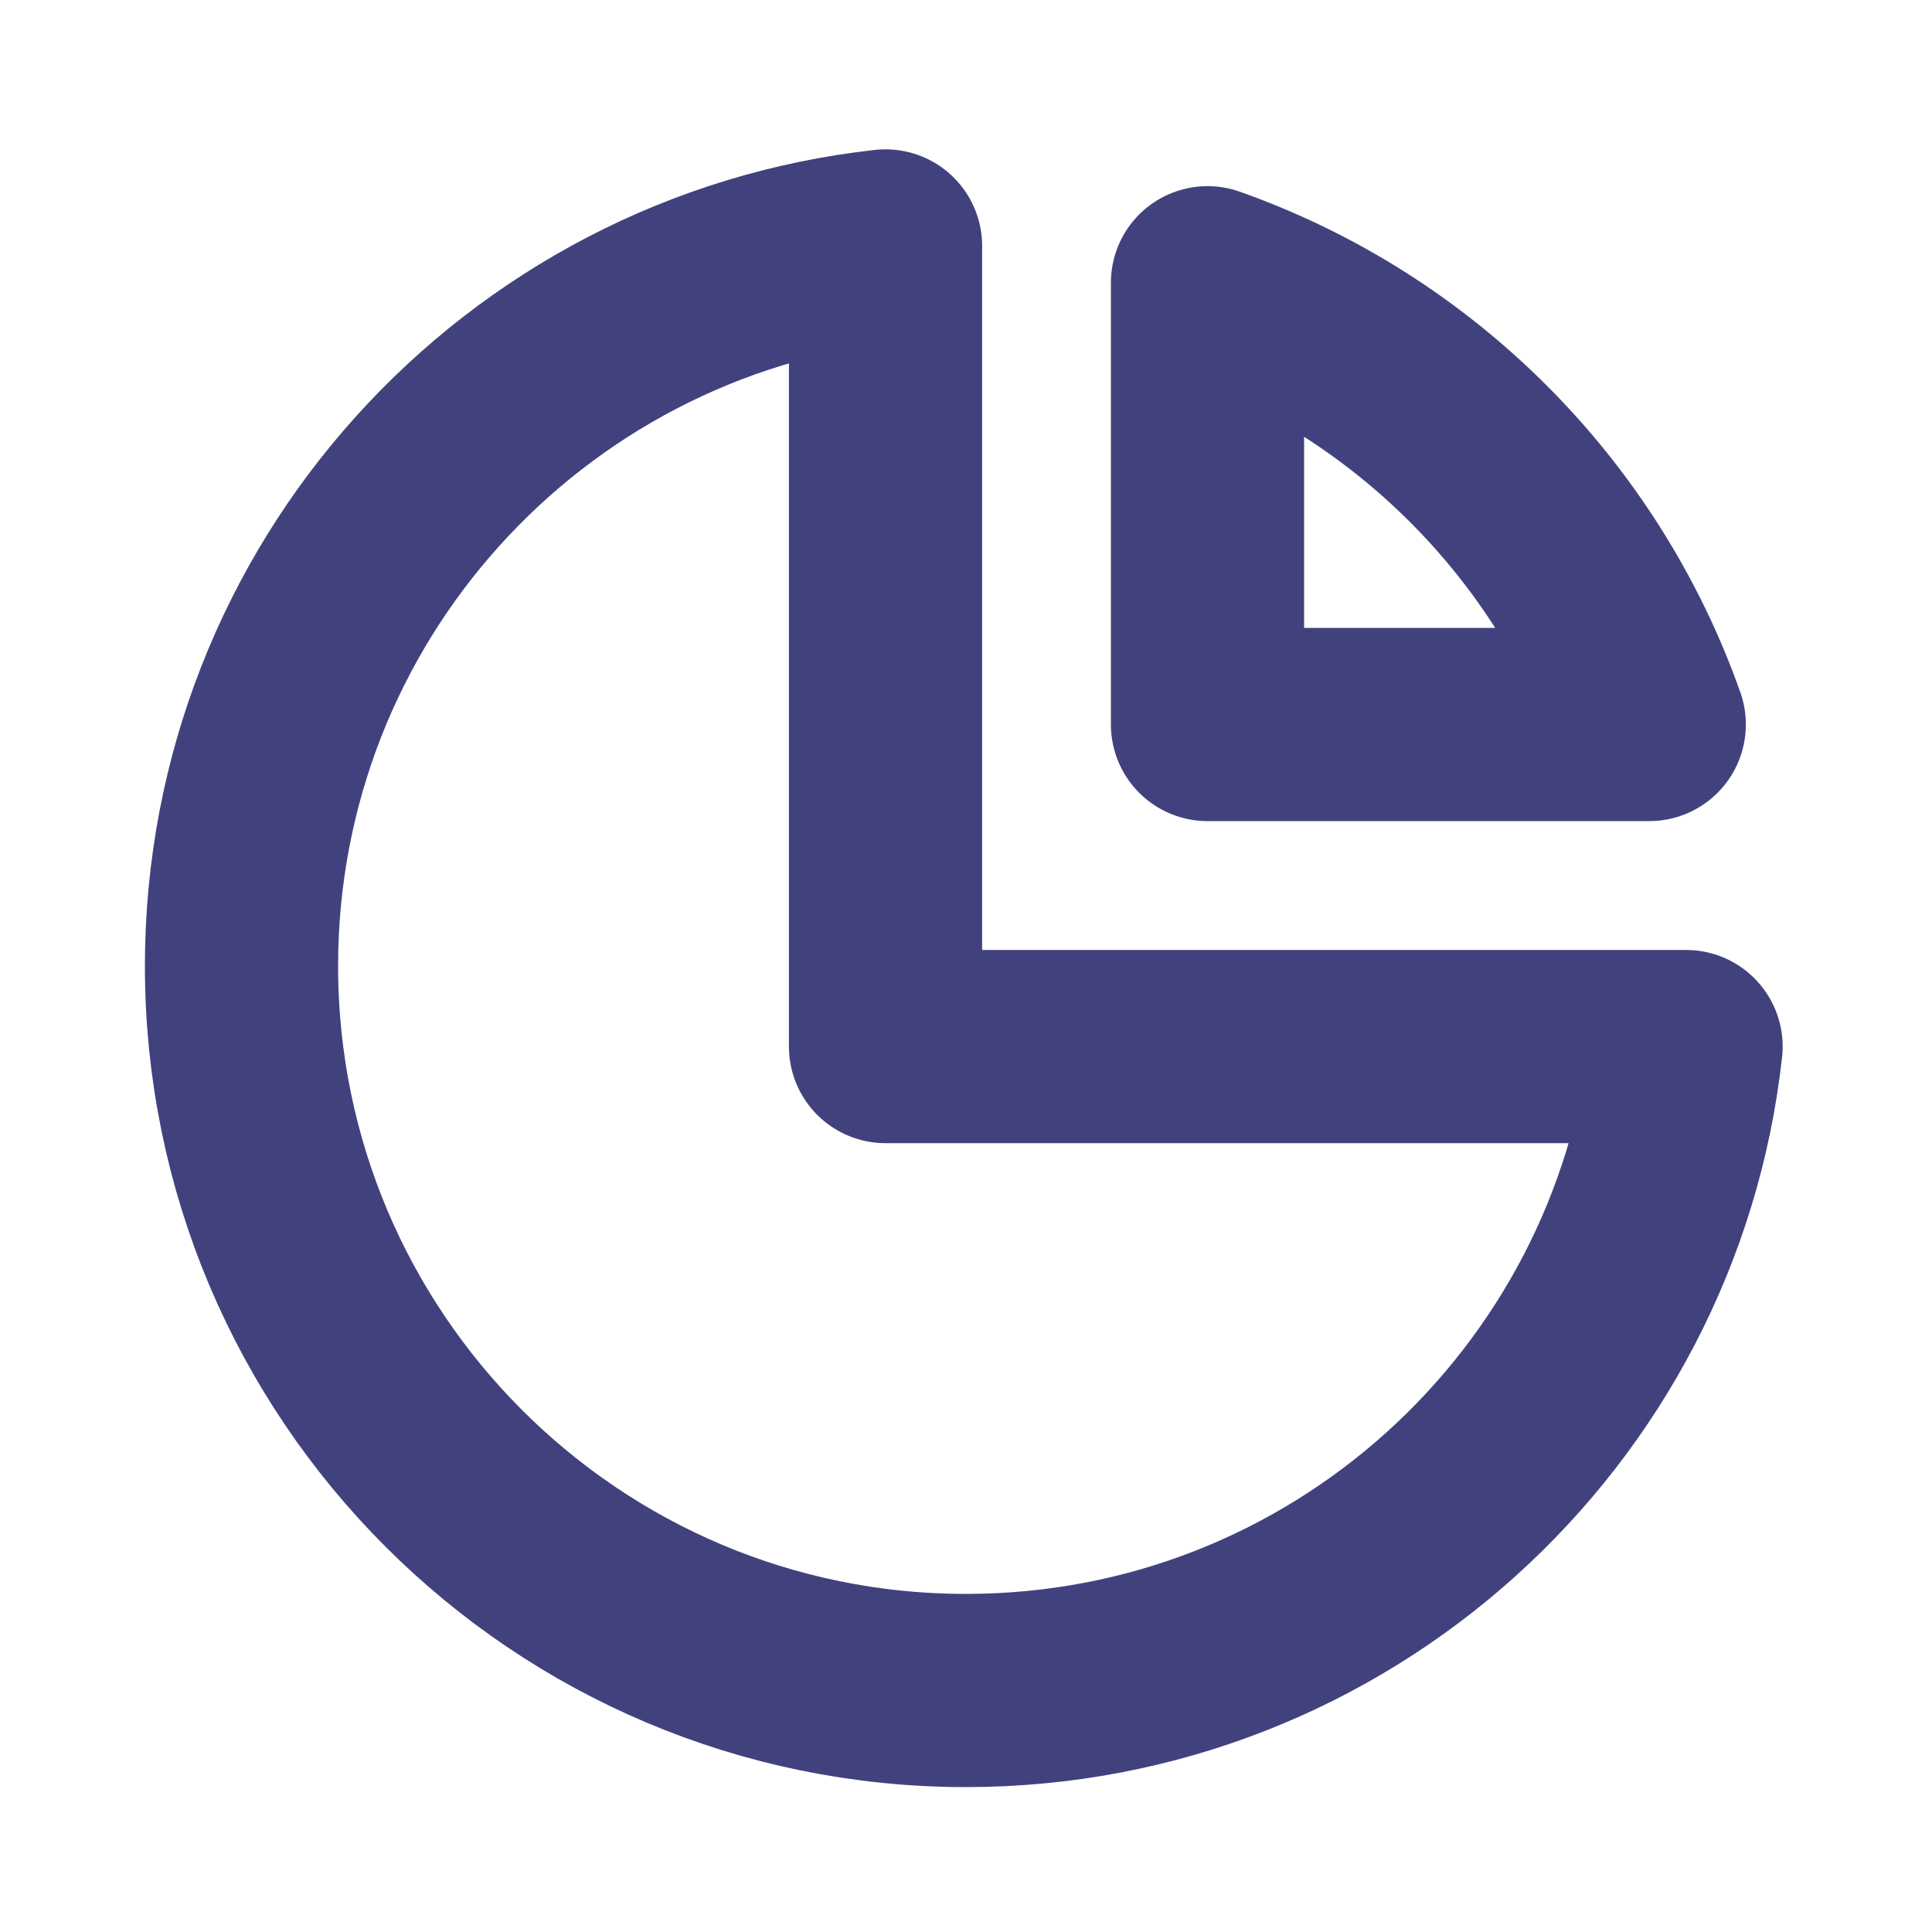
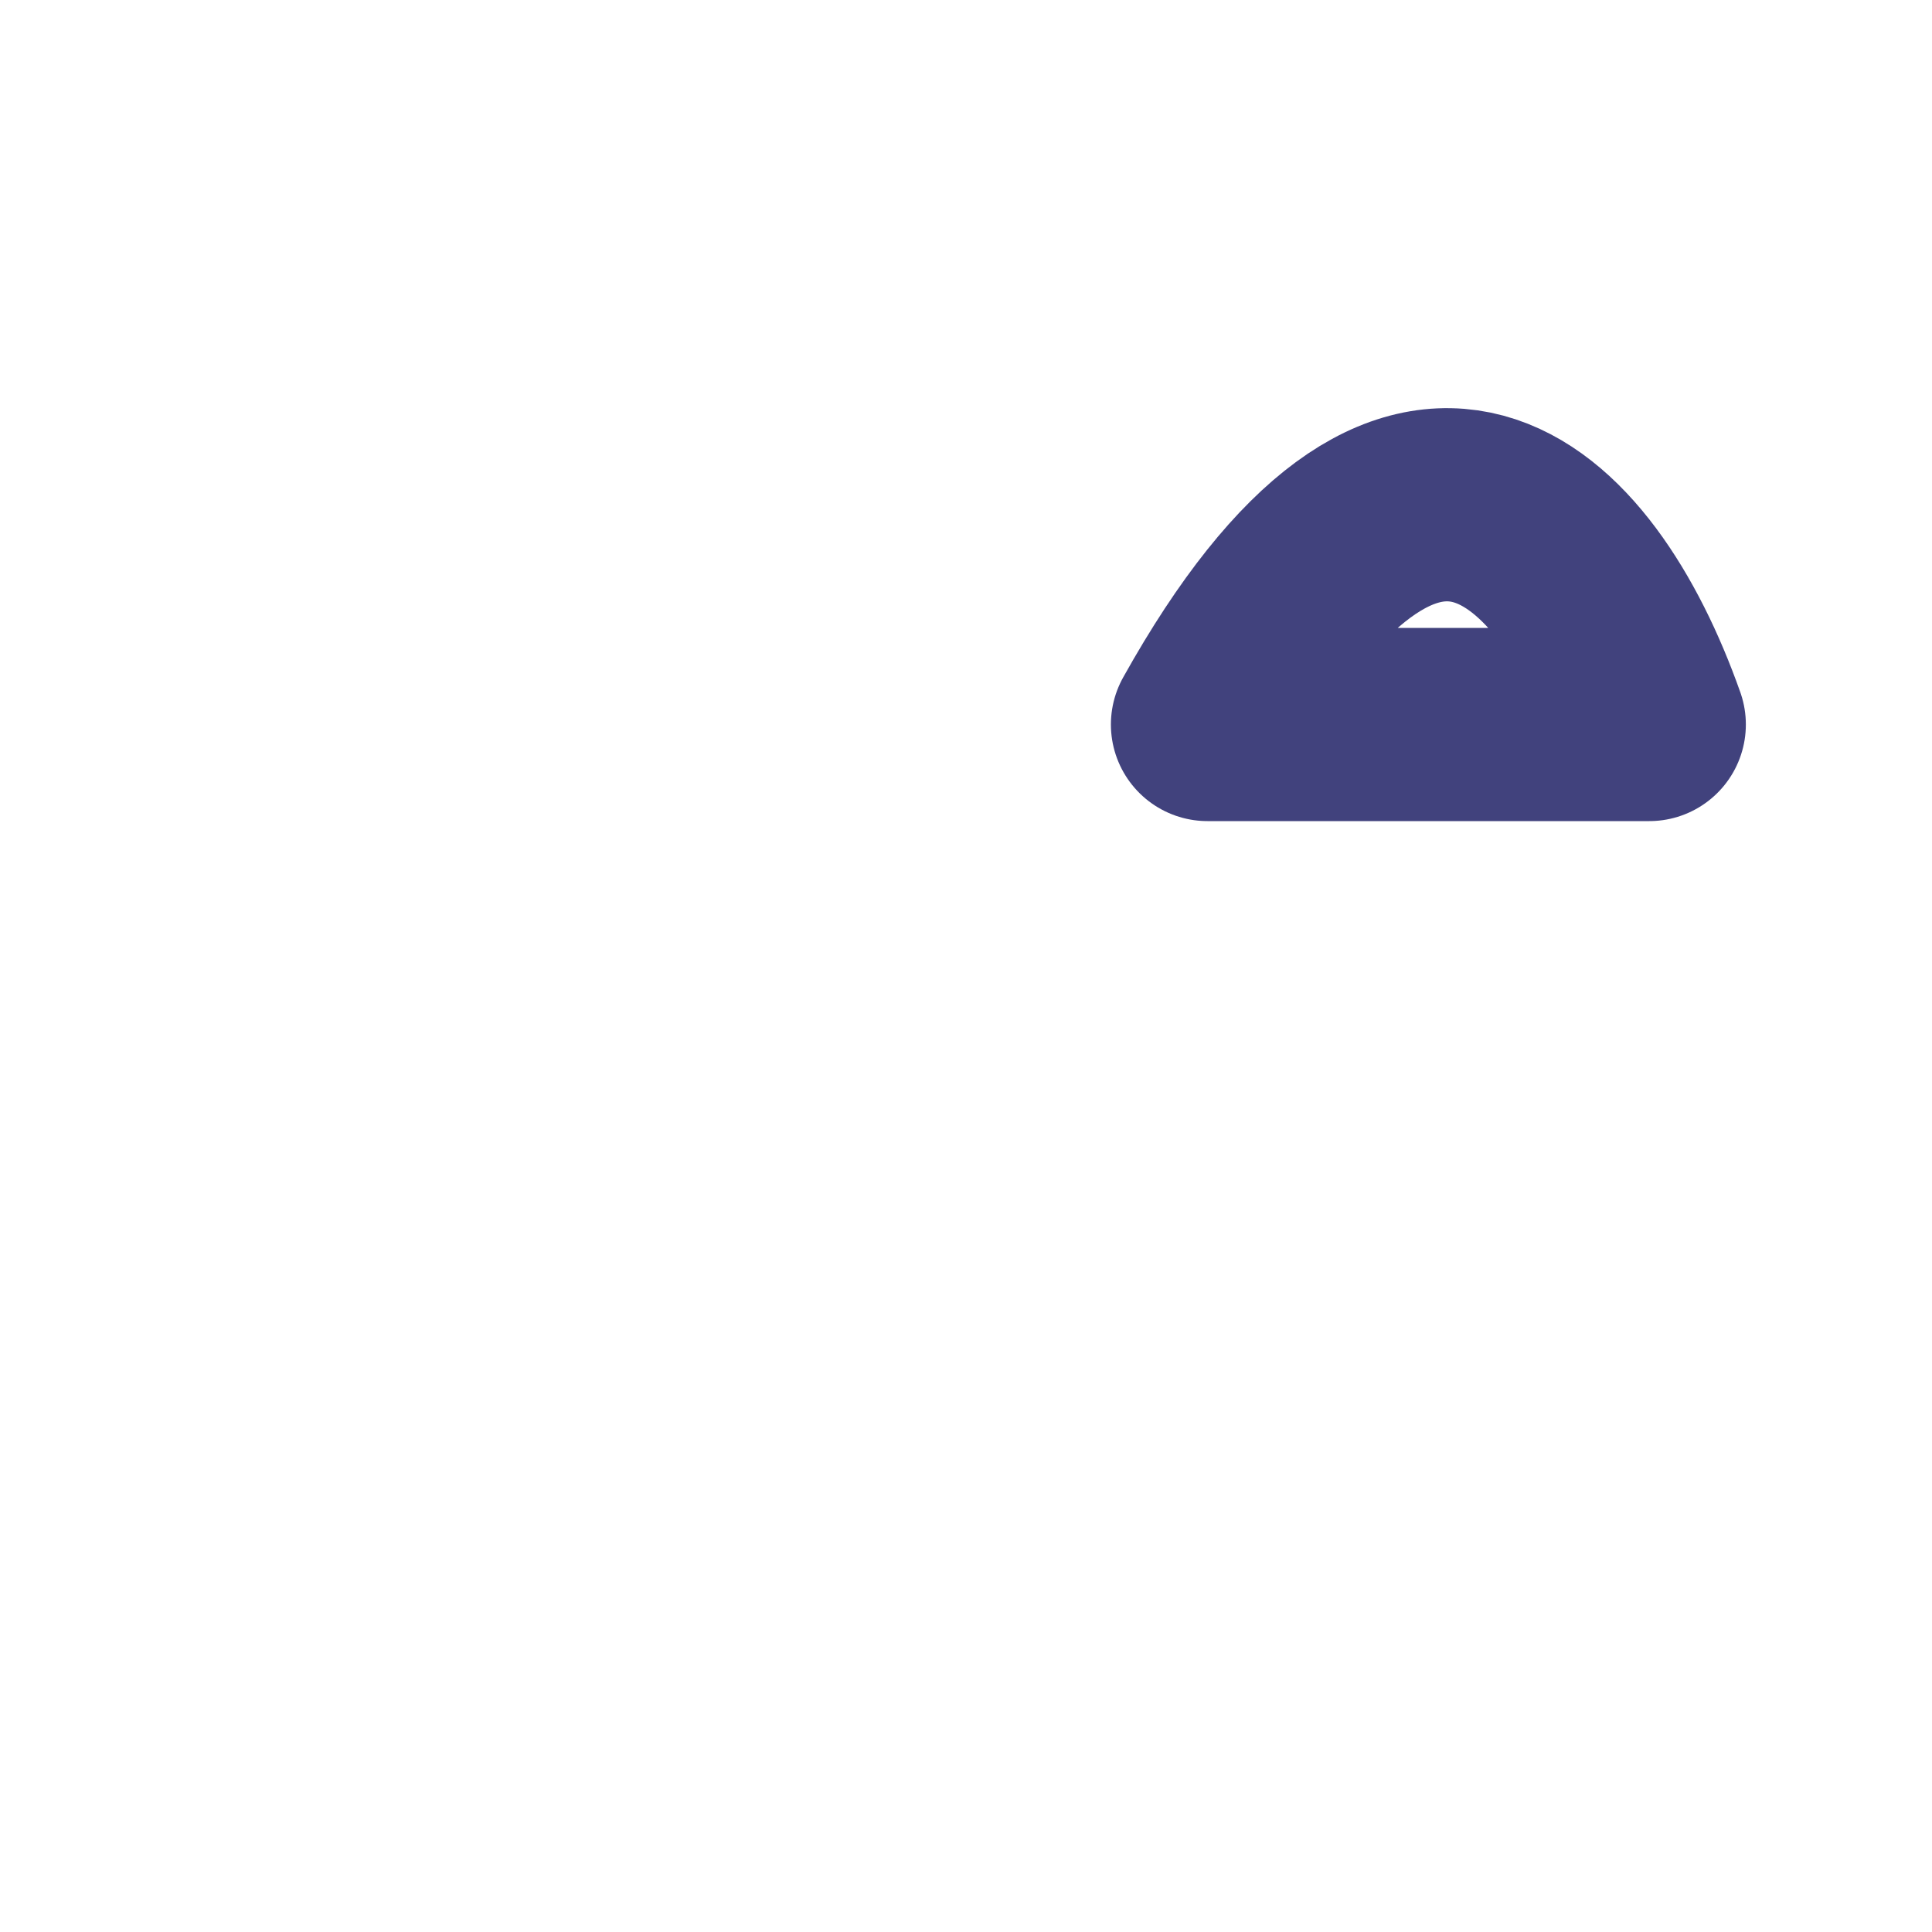
<svg xmlns="http://www.w3.org/2000/svg" width="20" height="20" viewBox="0 0 20 20" fill="none">
-   <path d="M9.167 2.546C5.417 2.96 2.5 6.14 2.5 10C2.5 14.142 5.858 17.5 10 17.5C13.861 17.5 17.04 14.583 17.454 10.834H9.167V2.546Z" stroke="#41427D" stroke-width="2" stroke-linecap="round" stroke-linejoin="round" />
-   <path d="M17.073 7.5H12.5V2.927C14.631 3.68 16.32 5.369 17.073 7.5Z" stroke="#41427D" stroke-width="2" stroke-linecap="round" stroke-linejoin="round" />
+   <path d="M17.073 7.5H12.5C14.631 3.68 16.32 5.369 17.073 7.5Z" stroke="#41427D" stroke-width="2" stroke-linecap="round" stroke-linejoin="round" />
</svg>